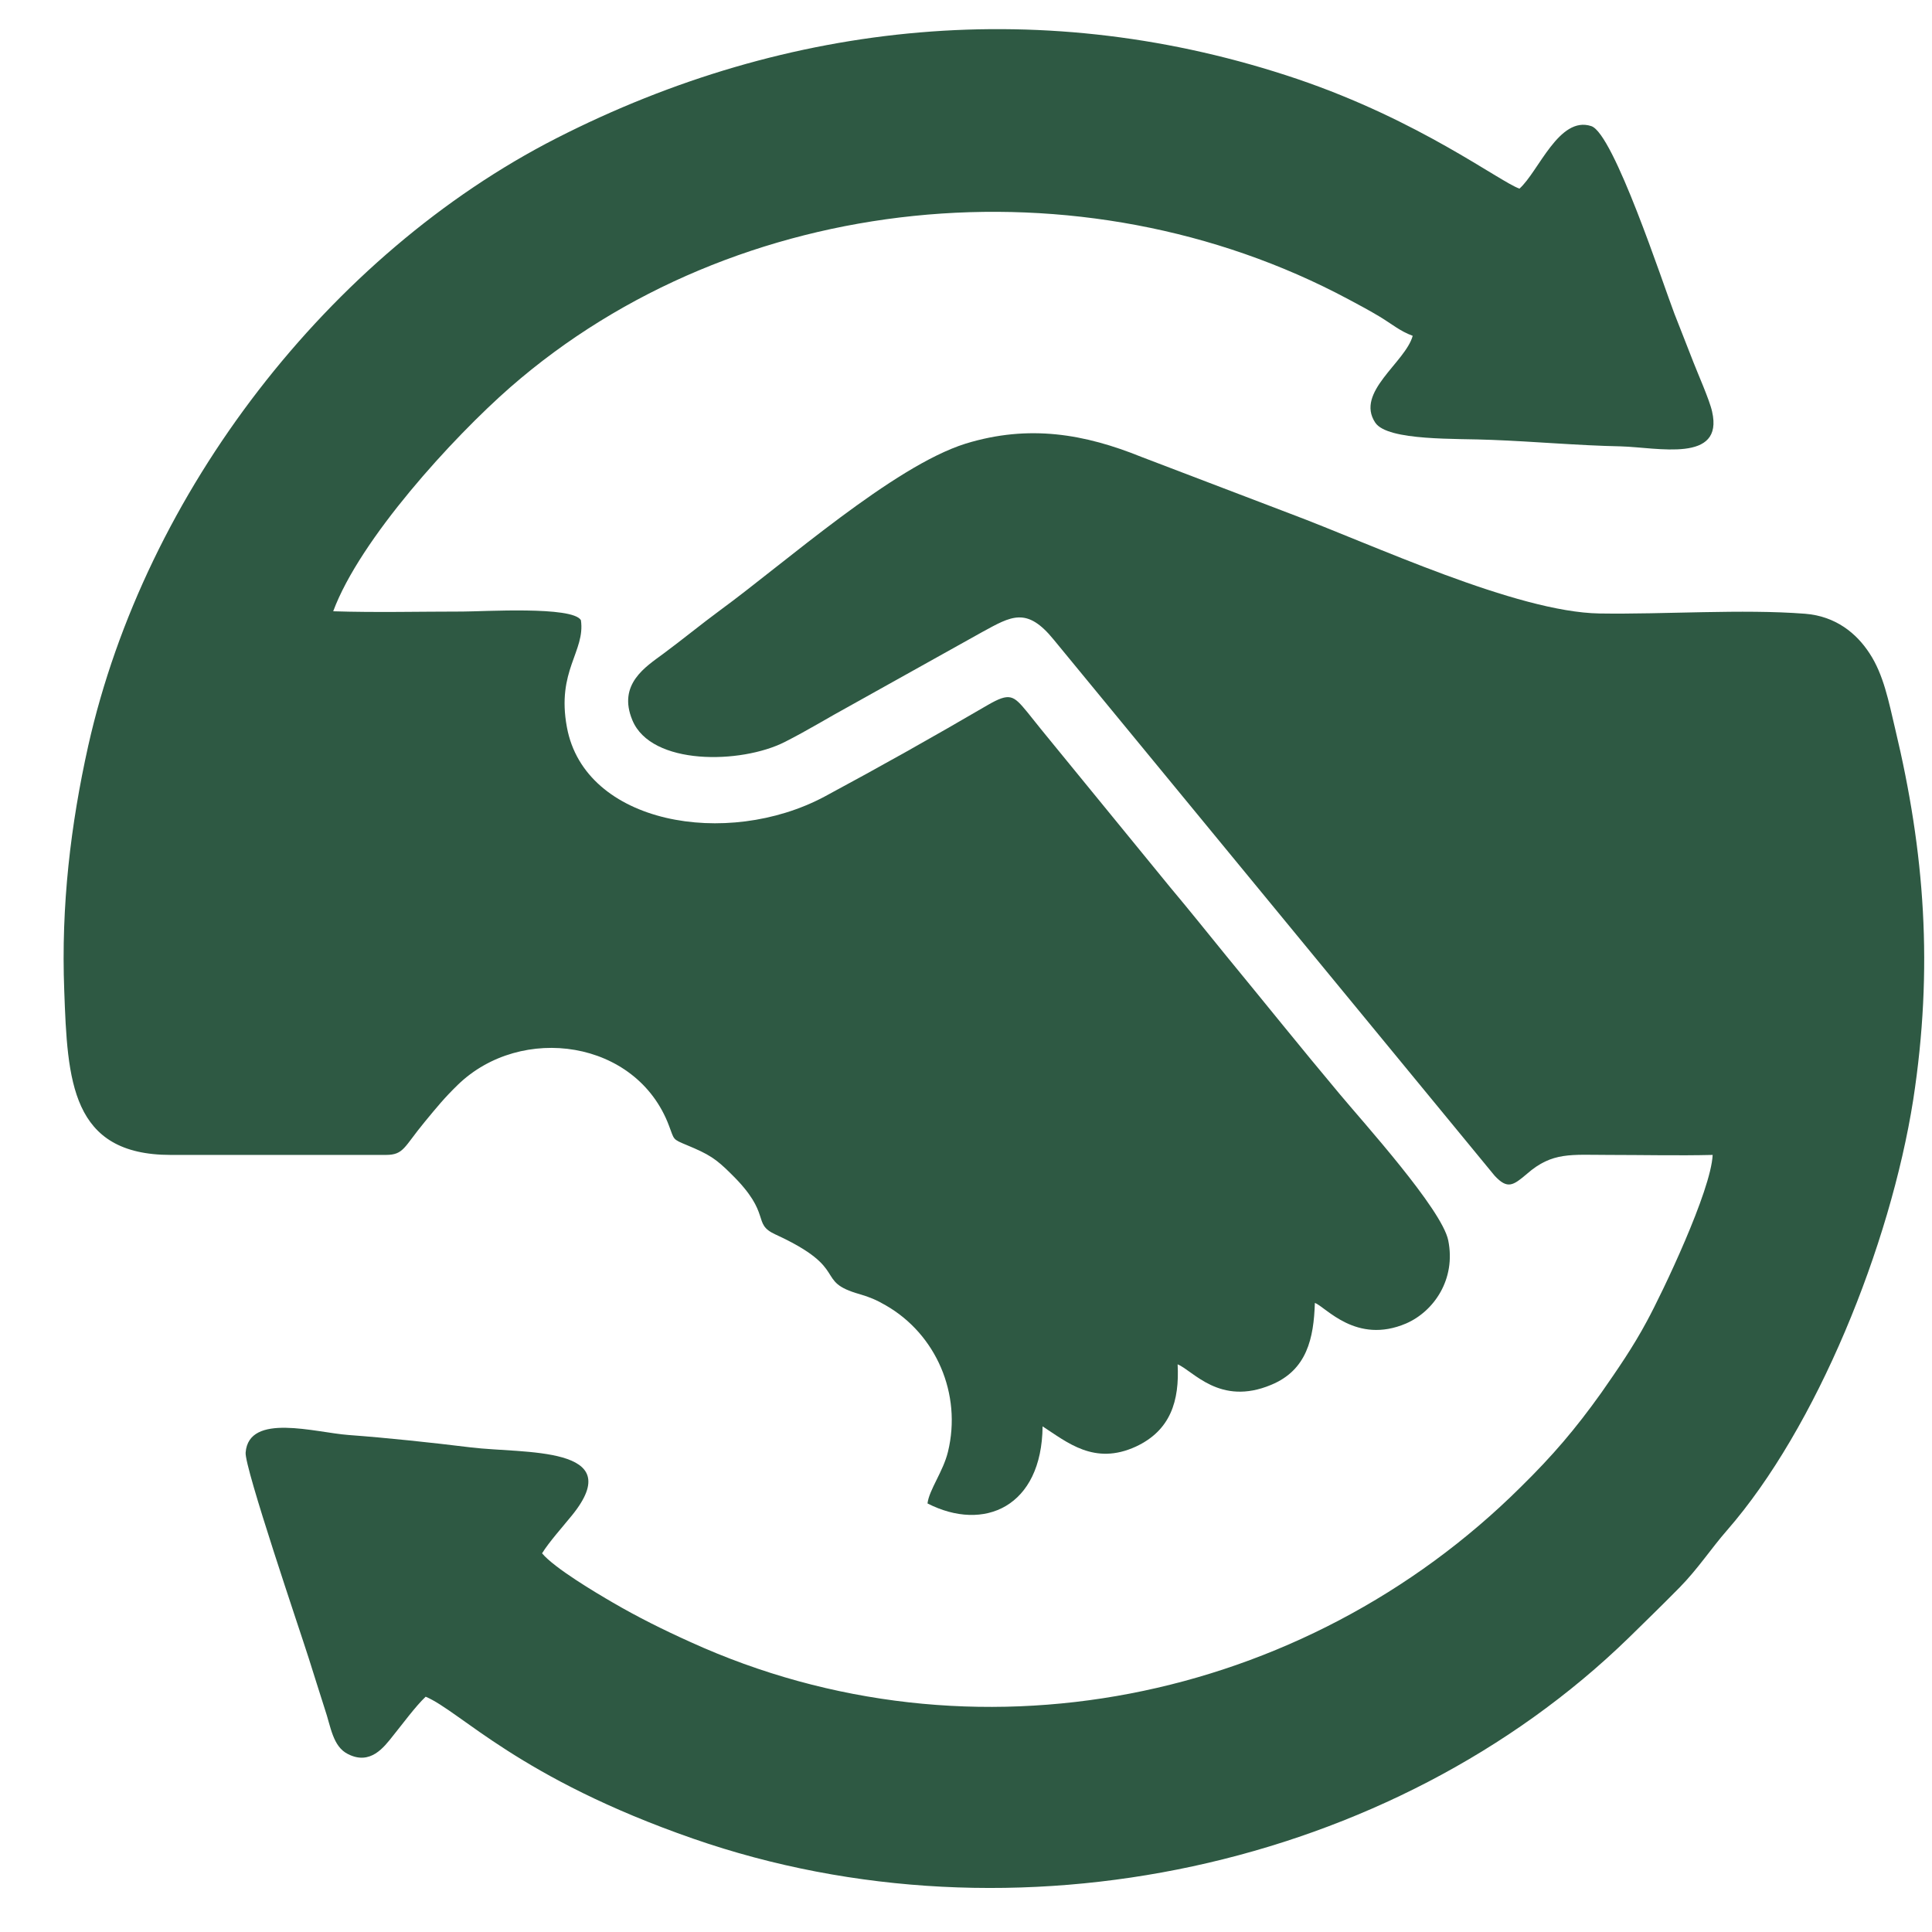
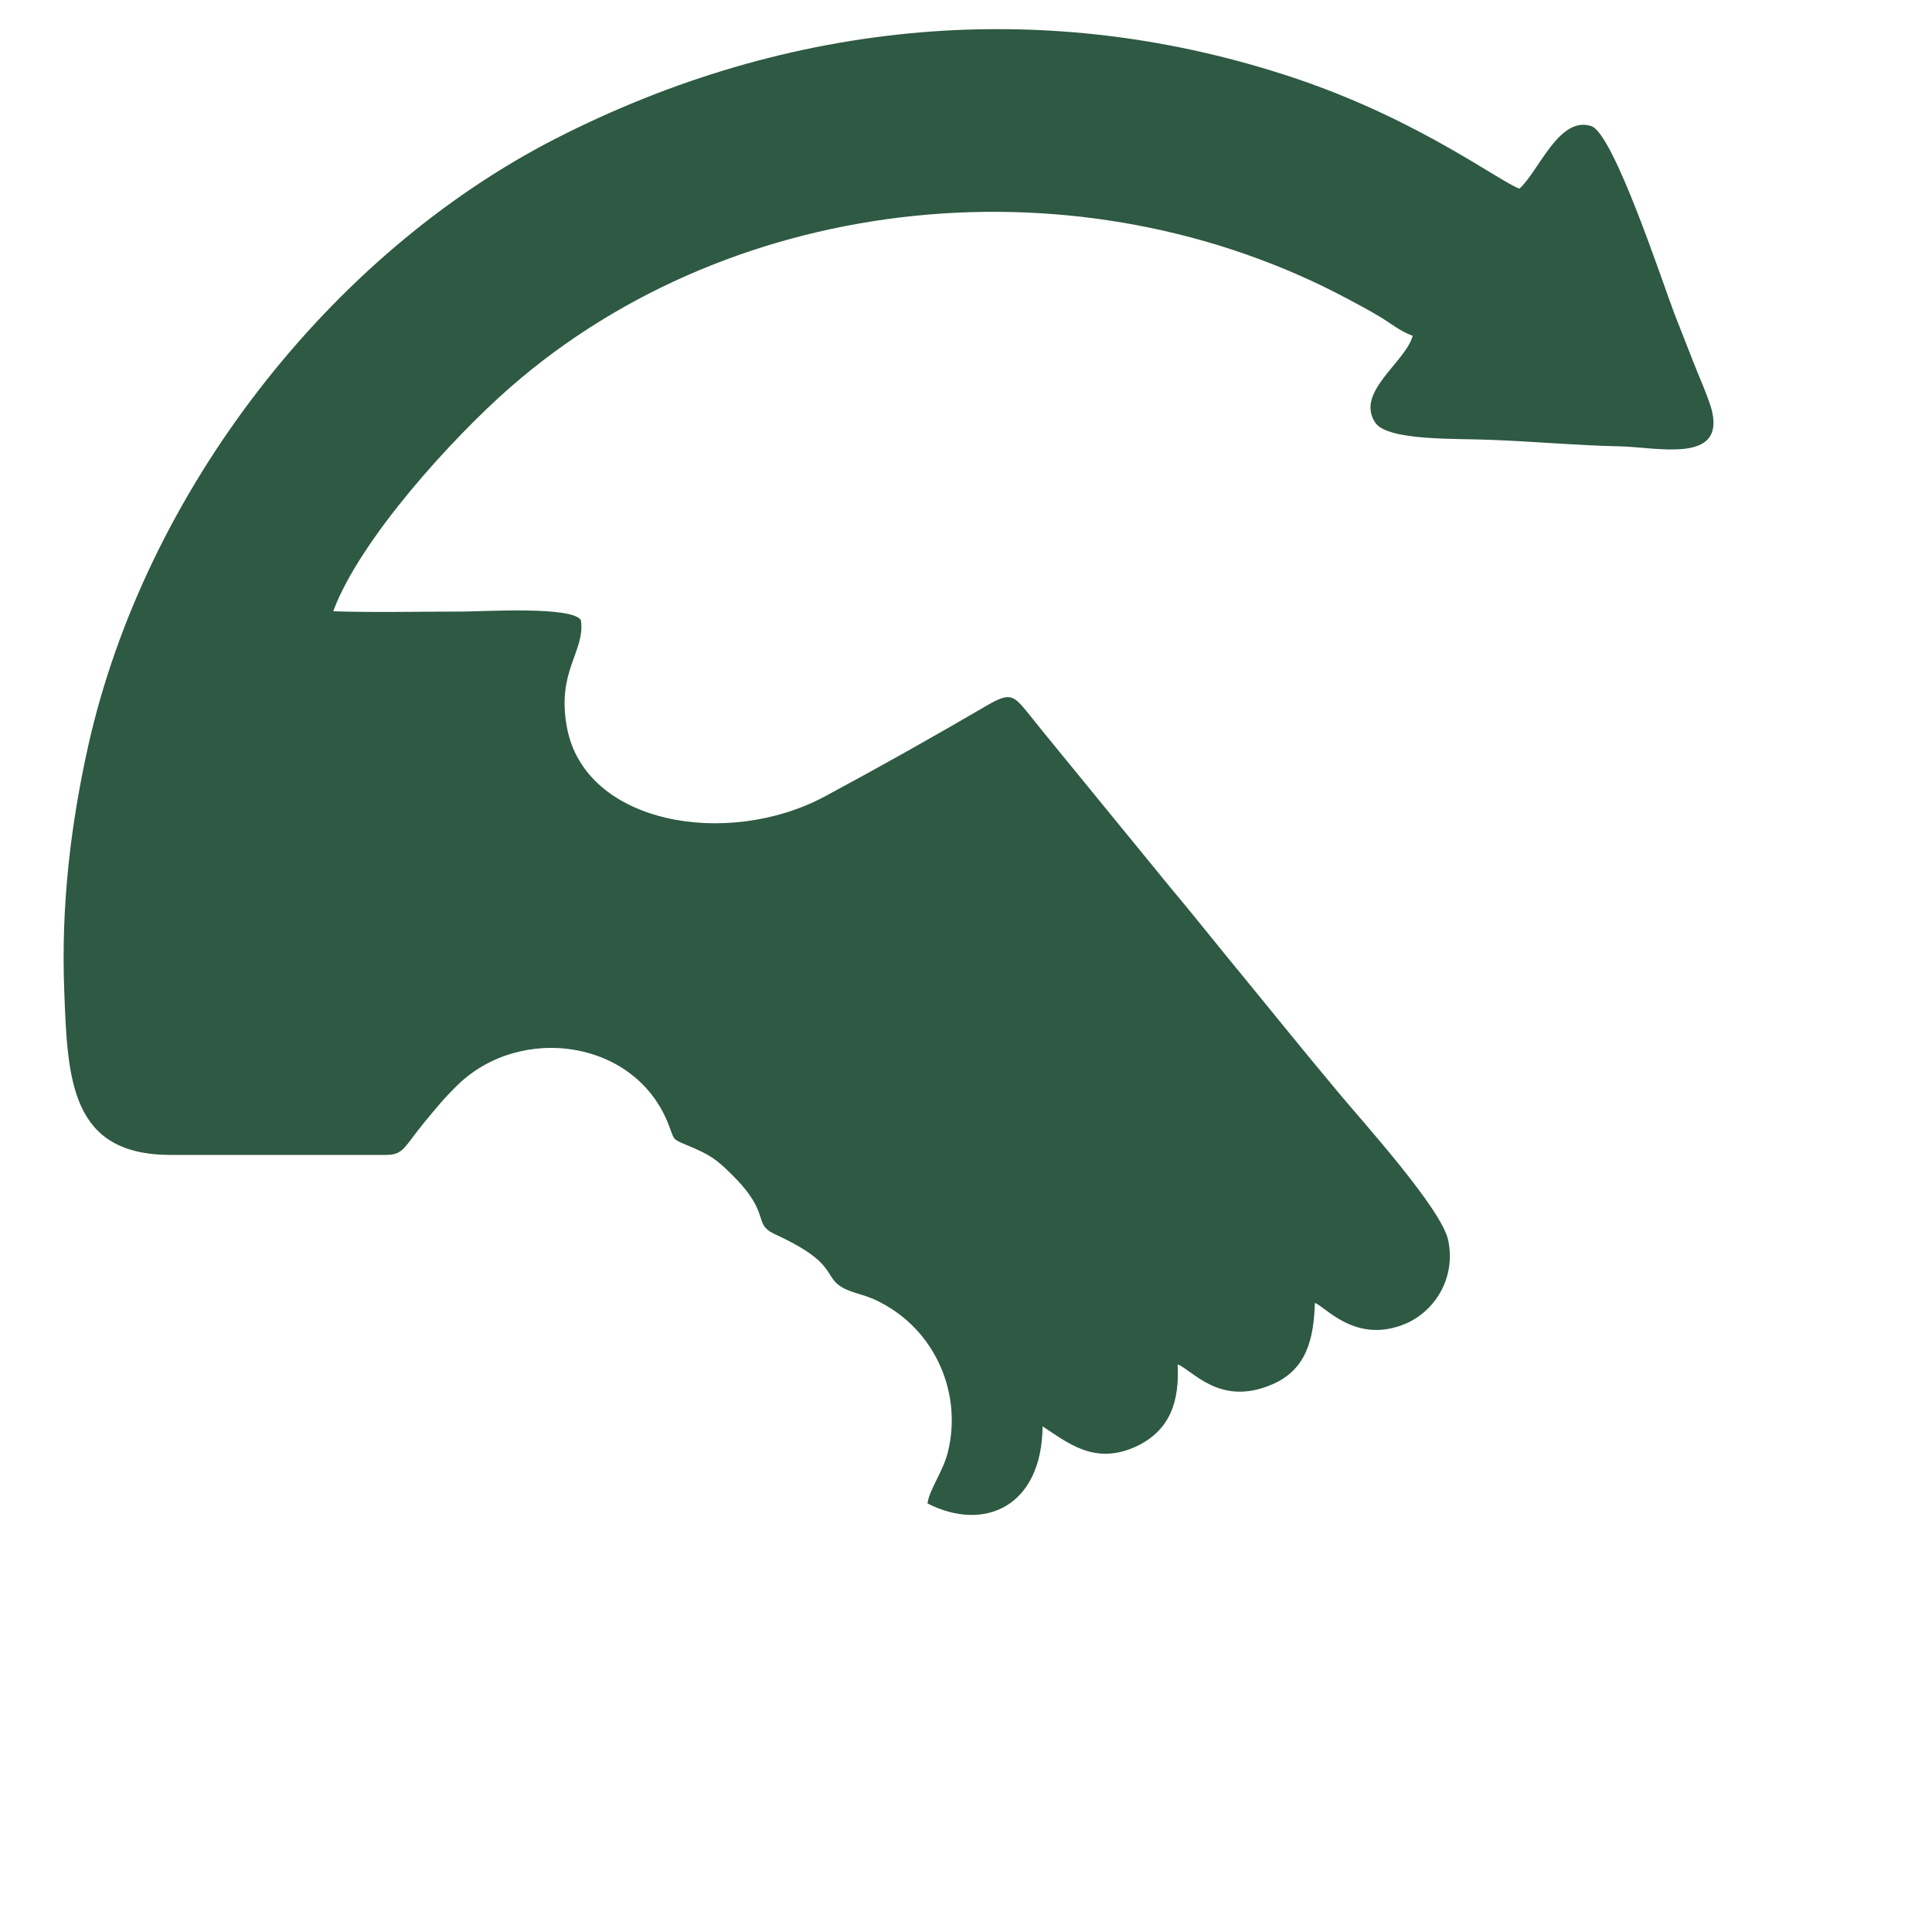
<svg xmlns="http://www.w3.org/2000/svg" width="28" height="28" viewBox="0 0 28 28" fill="none">
  <path fill-rule="evenodd" clip-rule="evenodd" d="M2.474 16.738H5.591C5.853 16.738 5.853 16.625 6.153 16.262C6.337 16.039 6.438 15.914 6.634 15.723C7.552 14.832 9.228 15.066 9.696 16.316C9.774 16.52 9.743 16.508 9.95 16.594C10.278 16.73 10.376 16.793 10.599 17.016C11.2 17.605 10.888 17.73 11.239 17.891C12.341 18.398 11.782 18.566 12.466 18.758C12.599 18.797 12.704 18.84 12.837 18.918C13.567 19.336 13.942 20.203 13.739 21.039C13.669 21.328 13.466 21.59 13.442 21.789C14.259 22.207 15.099 21.84 15.11 20.672C15.466 20.902 15.86 21.242 16.462 20.965C16.966 20.73 17.095 20.301 17.067 19.773C17.29 19.863 17.677 20.383 18.423 20.07C18.942 19.855 19.04 19.395 19.056 18.883C19.212 18.938 19.653 19.492 20.38 19.18C20.782 19.004 21.103 18.539 20.989 17.977C20.899 17.527 19.747 16.254 19.415 15.855C18.849 15.18 18.349 14.555 17.771 13.852C17.478 13.492 17.251 13.207 16.95 12.848L15.286 10.812C15.138 10.633 15.032 10.5 14.888 10.32C14.688 10.078 14.638 10.031 14.313 10.219C13.509 10.688 12.774 11.102 11.946 11.547C10.536 12.297 8.474 11.945 8.216 10.539C8.063 9.719 8.485 9.441 8.419 8.988C8.298 8.781 7.001 8.863 6.704 8.863C6.087 8.863 5.442 8.879 4.829 8.859C5.216 7.816 6.556 6.348 7.395 5.613C10.665 2.758 15.673 2.27 19.54 4.336C19.696 4.418 19.853 4.504 19.997 4.59C20.177 4.699 20.286 4.797 20.474 4.867C20.368 5.254 19.638 5.684 19.931 6.125C20.11 6.395 21.126 6.352 21.618 6.375C22.231 6.398 22.876 6.457 23.489 6.469C24.024 6.484 24.985 6.715 24.813 5.965C24.778 5.801 24.599 5.398 24.544 5.254C24.438 4.988 24.372 4.809 24.267 4.547C24.099 4.109 23.388 1.938 23.063 1.828C22.595 1.672 22.298 2.488 22.021 2.734C21.72 2.625 20.583 1.75 18.802 1.145C15.169 -0.082 11.431 0.285 8.063 2.004C4.774 3.684 2.103 7.129 1.278 10.812C1.024 11.953 0.884 13.121 0.931 14.355C0.978 15.664 1.028 16.738 2.474 16.738Z" fill="#2E5943" />
-   <path fill-rule="evenodd" clip-rule="evenodd" d="M24.821 16.738C24.798 17.258 24.091 18.738 23.868 19.148C23.665 19.527 23.442 19.848 23.208 20.184C22.829 20.715 22.501 21.098 22.04 21.551C18.895 24.676 14.095 25.66 10.005 23.797C9.614 23.621 9.239 23.434 8.884 23.227C8.634 23.082 8.036 22.727 7.856 22.512C7.954 22.352 8.157 22.125 8.29 21.961C9.114 20.945 7.587 21.07 6.825 20.977C6.243 20.906 5.63 20.84 5.052 20.797C4.571 20.762 3.606 20.469 3.56 21.051C3.54 21.262 4.353 23.648 4.474 24.031C4.552 24.273 4.63 24.531 4.708 24.77C4.794 25.02 4.821 25.312 5.044 25.422C5.368 25.586 5.563 25.324 5.696 25.156C5.829 24.992 6.021 24.73 6.169 24.59C6.673 24.801 7.521 25.77 10.048 26.648C14.704 28.266 20.181 27.066 23.603 23.738C23.841 23.504 24.052 23.301 24.341 23.008C24.61 22.734 24.802 22.438 25.028 22.18C26.325 20.695 27.395 18.055 27.728 15.938C28.021 14.031 27.895 12.352 27.466 10.562C27.372 10.164 27.298 9.777 27.095 9.469C26.907 9.18 26.606 8.93 26.161 8.895C25.247 8.824 24.126 8.906 23.181 8.891C21.974 8.871 19.892 7.891 18.7 7.445L16.54 6.621C15.728 6.293 14.919 6.145 13.993 6.43C12.946 6.758 11.372 8.16 10.442 8.84C10.161 9.047 9.895 9.266 9.61 9.477C9.364 9.66 8.946 9.914 9.165 10.438C9.438 11.098 10.739 11.074 11.372 10.754C11.712 10.582 12.013 10.395 12.317 10.23L14.235 9.16C14.657 8.93 14.88 8.789 15.271 9.27L21.661 17.039C21.849 17.242 21.931 17.18 22.13 17.012C22.497 16.691 22.771 16.738 23.313 16.738C23.813 16.738 24.321 16.75 24.821 16.738Z" fill="#2E5943" />
</svg>